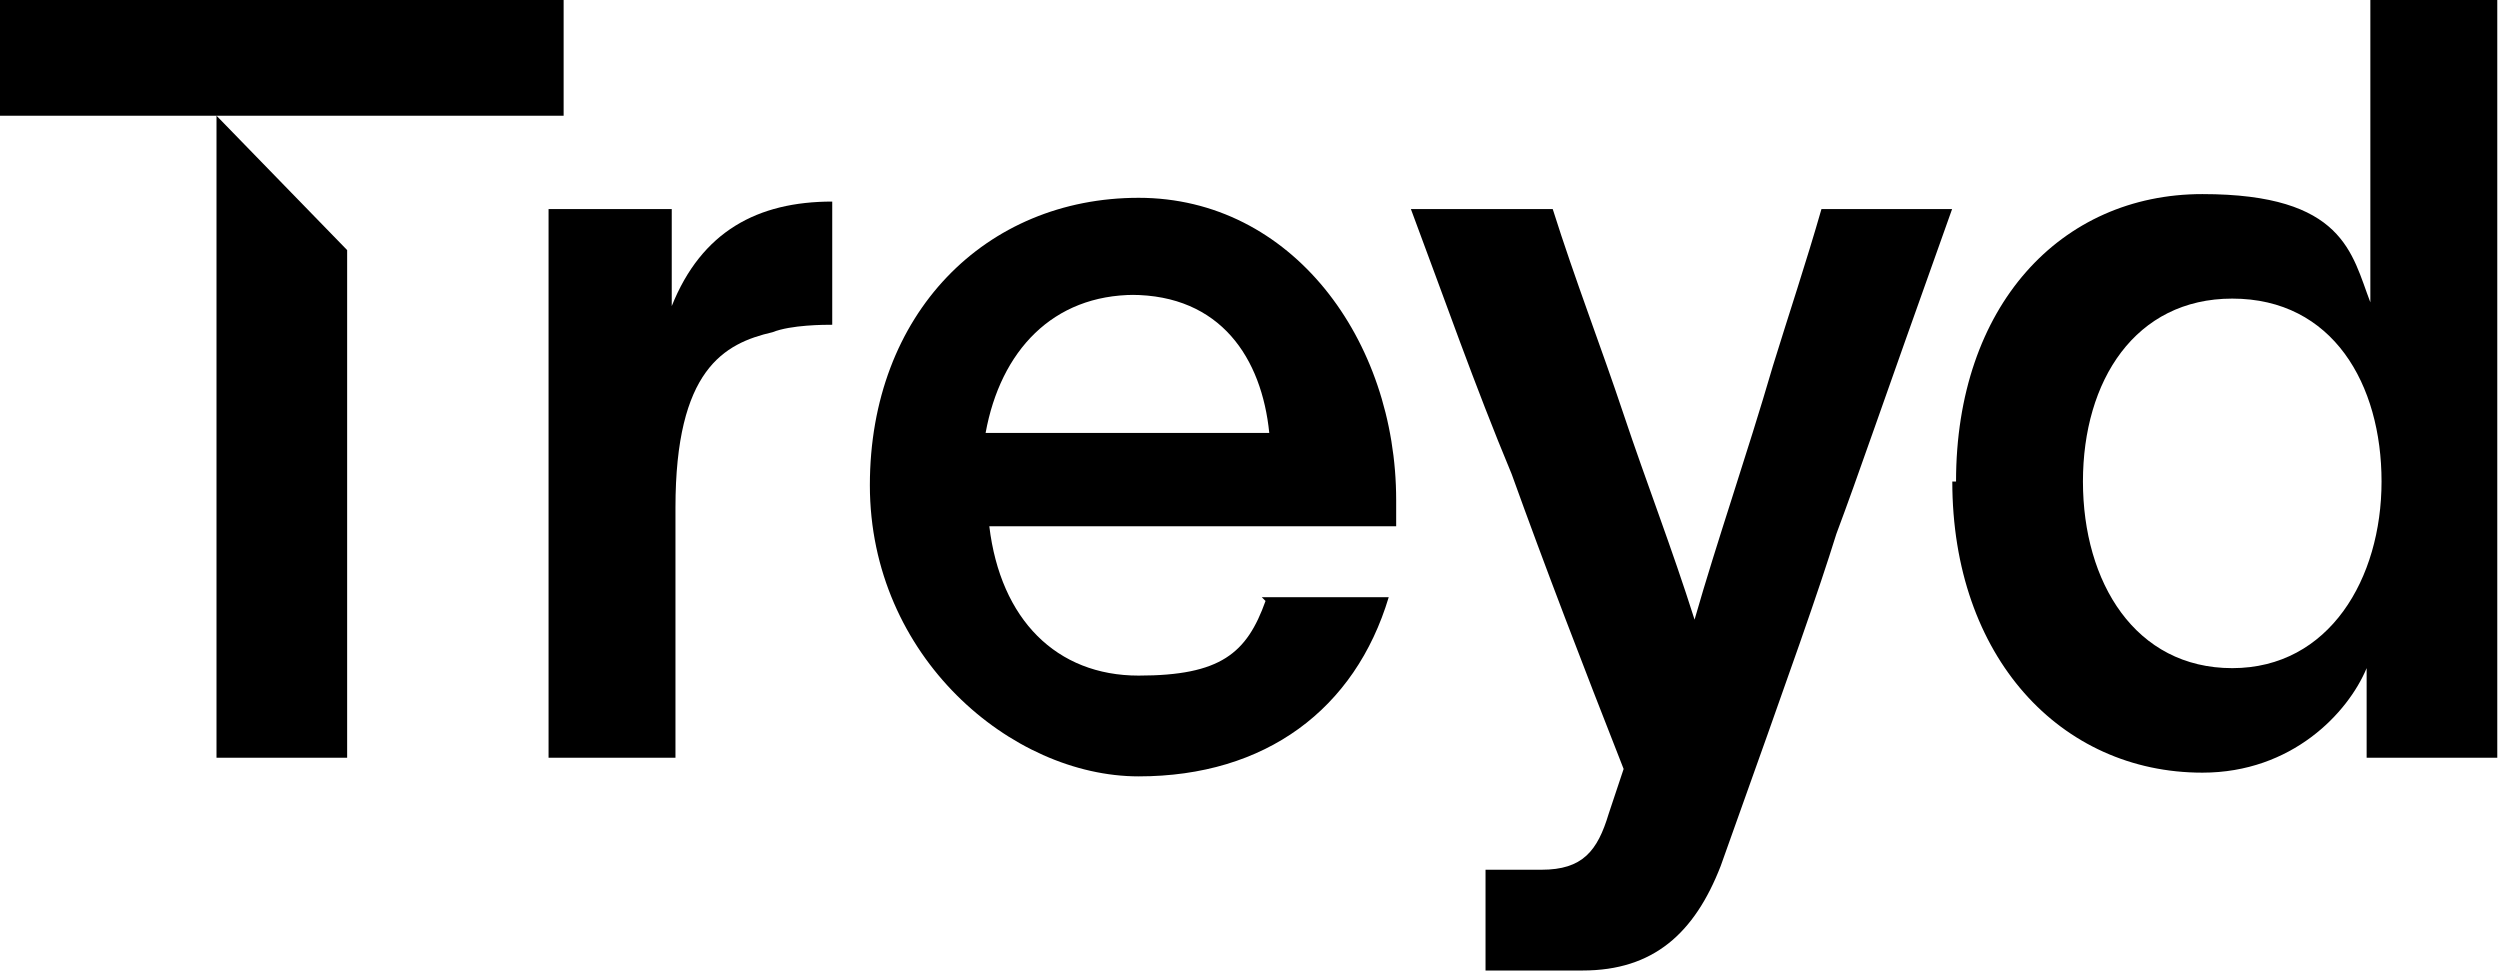
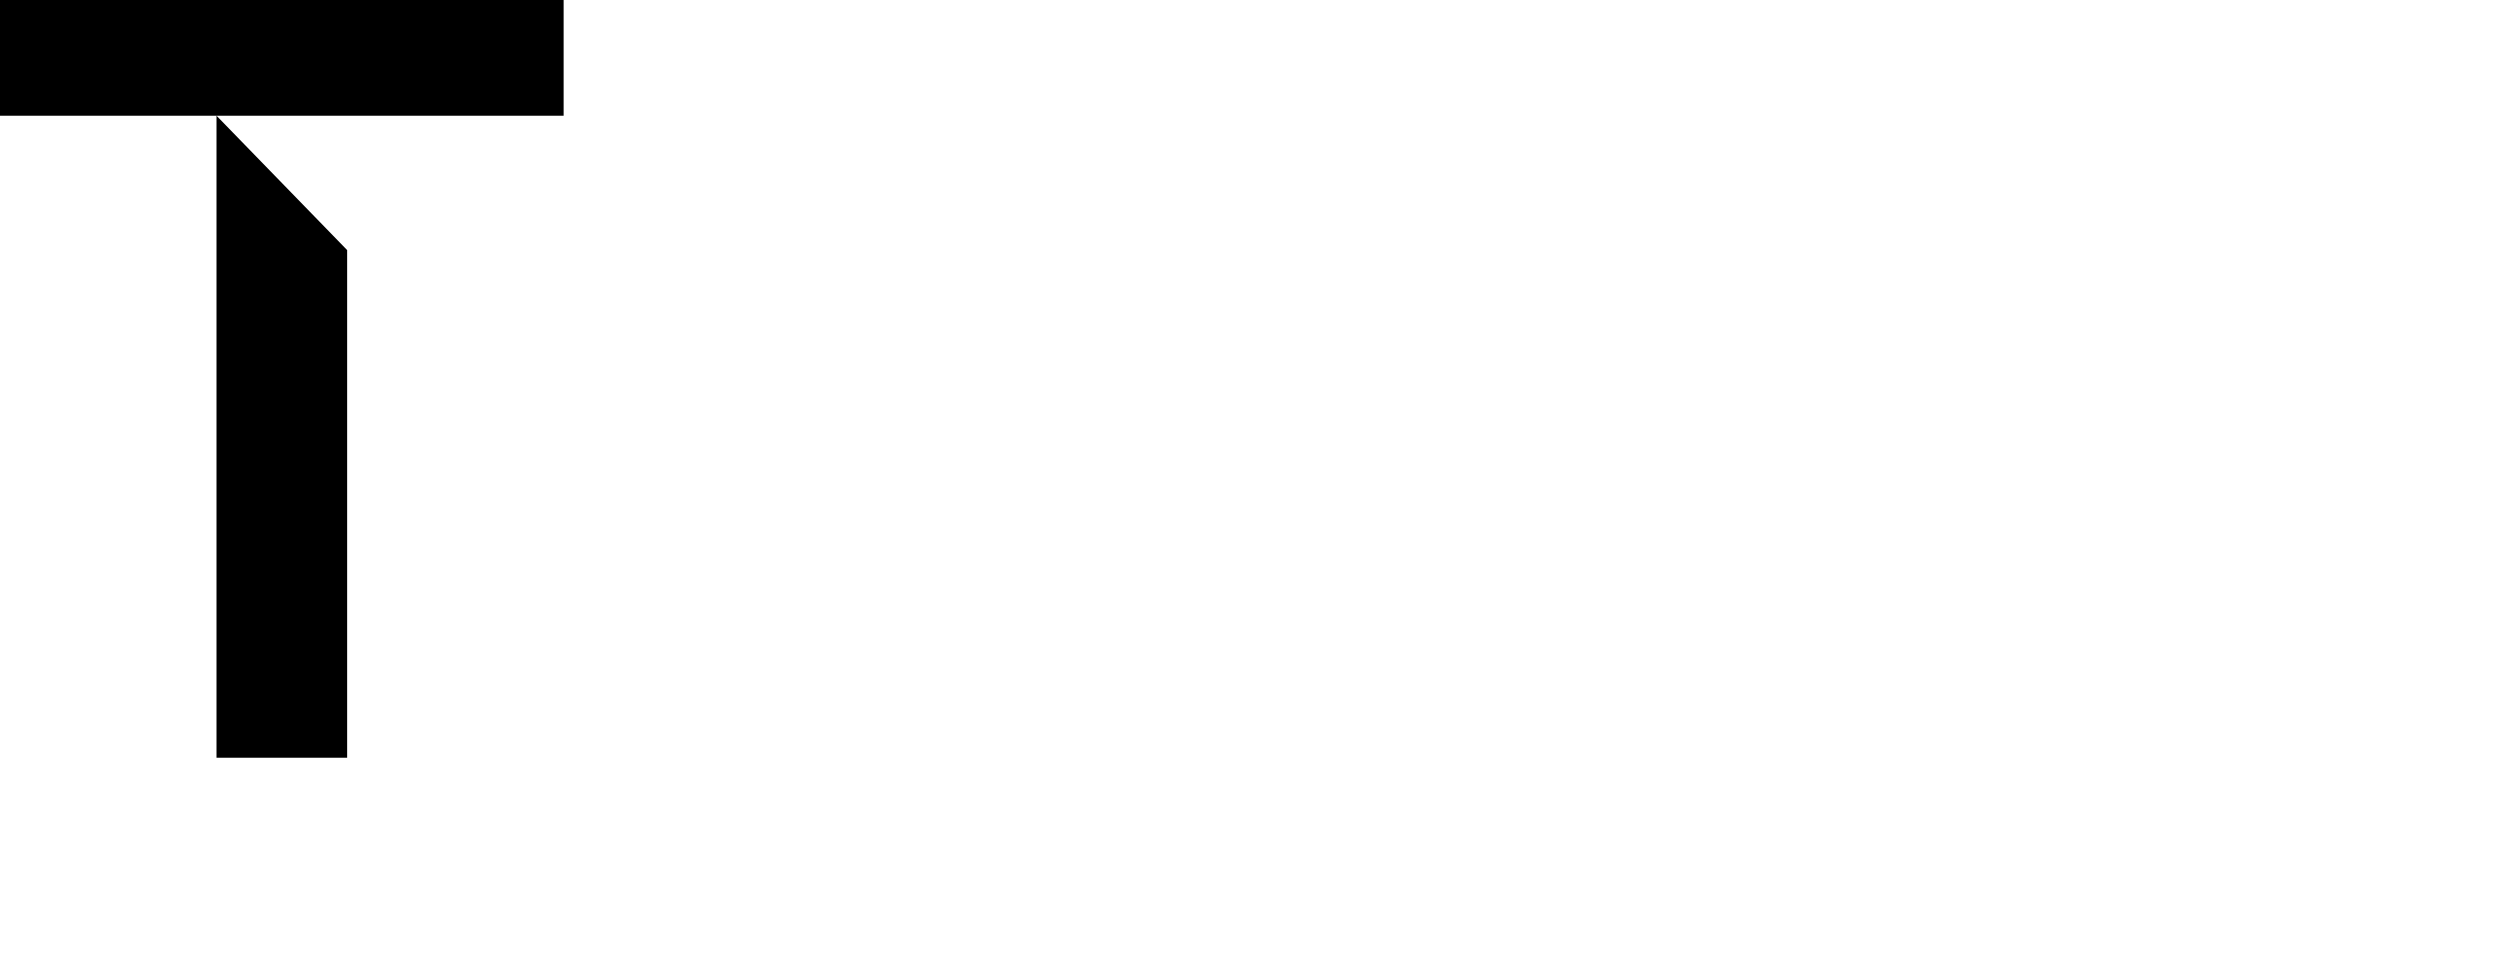
<svg xmlns="http://www.w3.org/2000/svg" width="113" height="44" viewBox="0 0 113 44" fill="none">
  <path d="M0 5.23H9.786V34.249H15.691V11.304L9.786 5.23H25.476V0H0V5.23Z" fill="black" />
-   <path d="M30.363 9.449H24.795V34.25H30.531V22.946C30.531 16.703 32.725 15.523 34.918 15.016C35.761 14.679 37.28 14.679 37.617 14.679V9.111C34.243 9.111 31.712 10.461 30.363 13.835V9.28V9.449Z" fill="black" />
-   <path fill-rule="evenodd" clip-rule="evenodd" d="M57.033 26.994H62.77C61.251 32.056 57.202 35.092 51.466 35.092C45.73 35.092 39.318 29.694 39.318 21.933C39.318 14.172 44.549 8.941 51.466 8.941C58.383 8.941 63.107 15.353 63.107 22.607C63.107 22.776 63.107 23.282 63.107 23.788H44.717C45.223 28.006 47.754 30.537 51.466 30.537C55.178 30.537 56.359 29.525 57.202 27.163L57.033 26.994ZM51.297 13.328C47.585 13.328 45.223 15.859 44.549 19.57H57.371C57.033 16.196 55.178 13.328 51.129 13.328H51.297Z" fill="black" />
-   <path d="M69.677 9.449H63.772C65.29 13.498 66.64 17.379 68.327 21.428C69.845 25.646 71.532 30.033 73.388 34.757L72.713 36.781C72.207 38.468 71.532 39.312 69.677 39.312H67.146V43.867H71.532C74.738 43.867 76.594 42.18 77.775 39.143C81.149 29.695 82.162 26.827 83.005 24.128C84.017 21.428 84.861 18.897 88.235 9.449H82.33C81.655 11.811 80.812 14.342 80.137 16.535C78.956 20.584 77.606 24.465 76.594 28.008C75.582 24.802 74.401 21.765 73.388 18.729C72.376 15.692 71.195 12.655 70.183 9.449H69.677Z" fill="black" />
-   <path fill-rule="evenodd" clip-rule="evenodd" d="M88.413 21.764C88.413 13.835 93.137 8.773 99.548 8.773C105.959 8.773 106.297 11.473 107.14 13.666V0H112.877V34.249H106.972V30.2C106.128 32.225 103.597 34.924 99.548 34.924C93.137 34.924 88.244 29.694 88.244 21.764H88.413ZM100.898 13.497C96.511 13.497 94.149 17.209 94.149 21.764C94.149 26.32 96.511 30.2 100.898 30.2C105.284 30.2 107.646 26.151 107.646 21.764C107.646 17.378 105.453 13.497 100.898 13.497Z" fill="black" />
</svg>